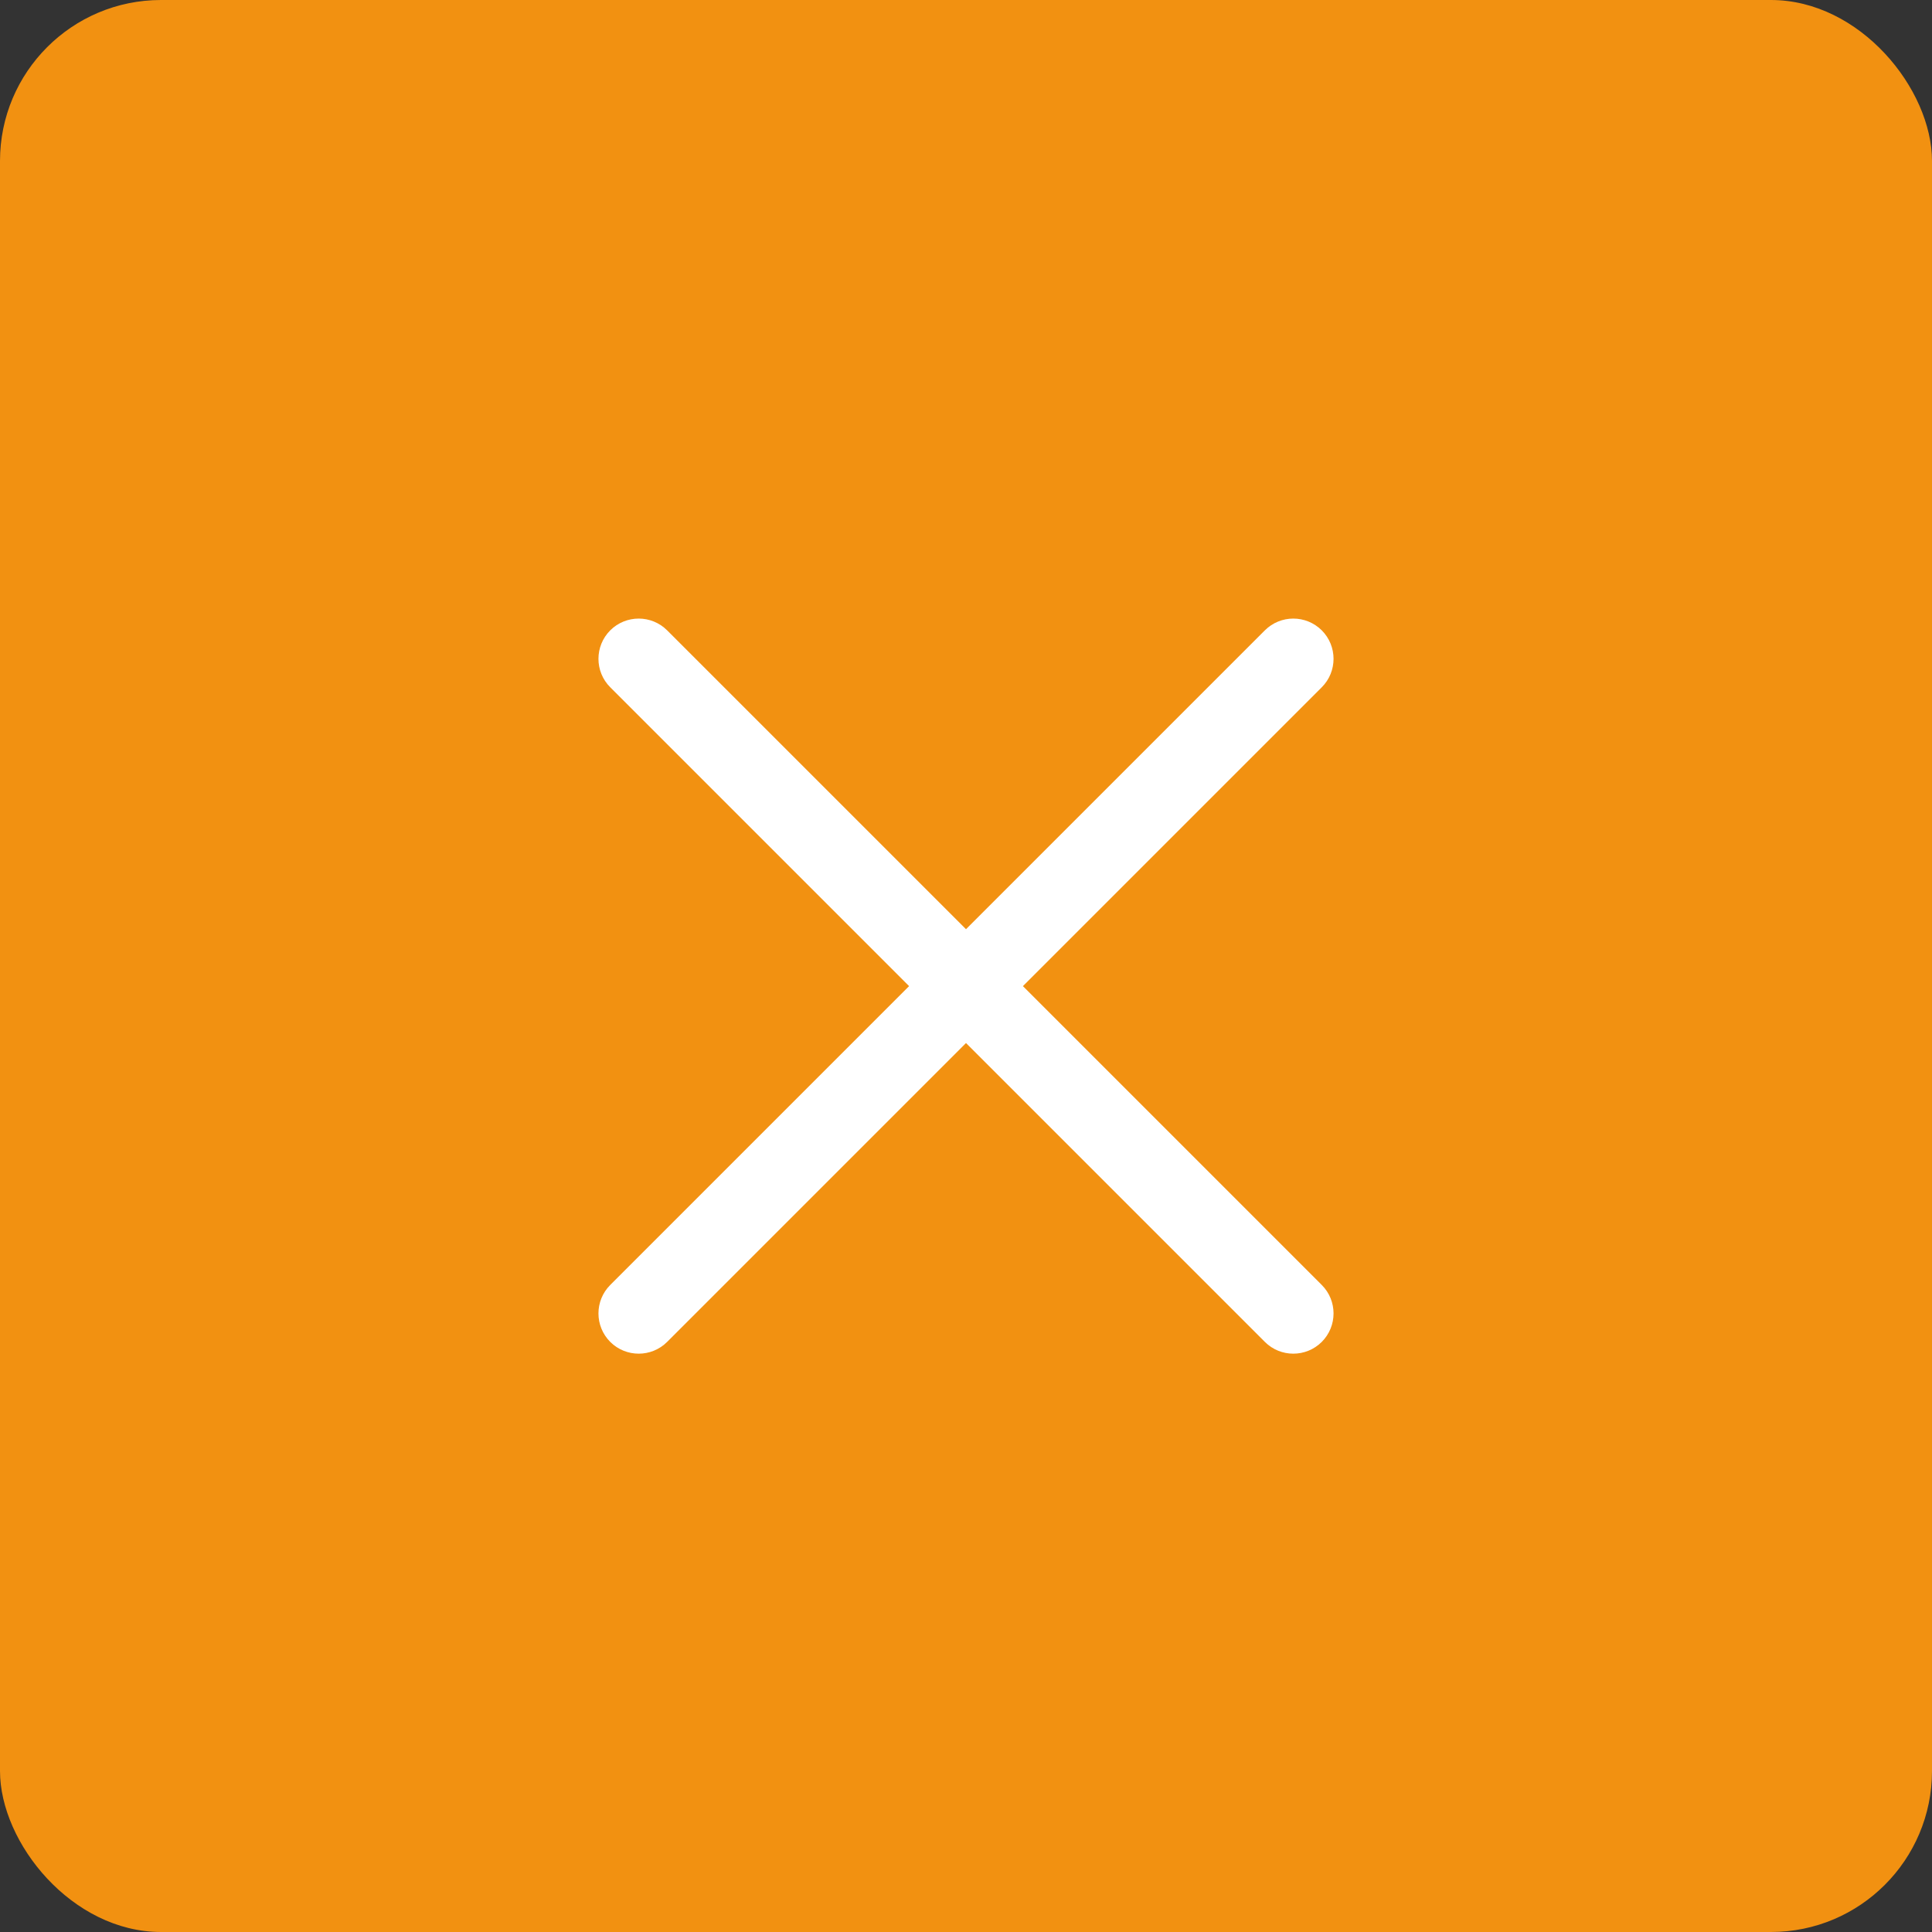
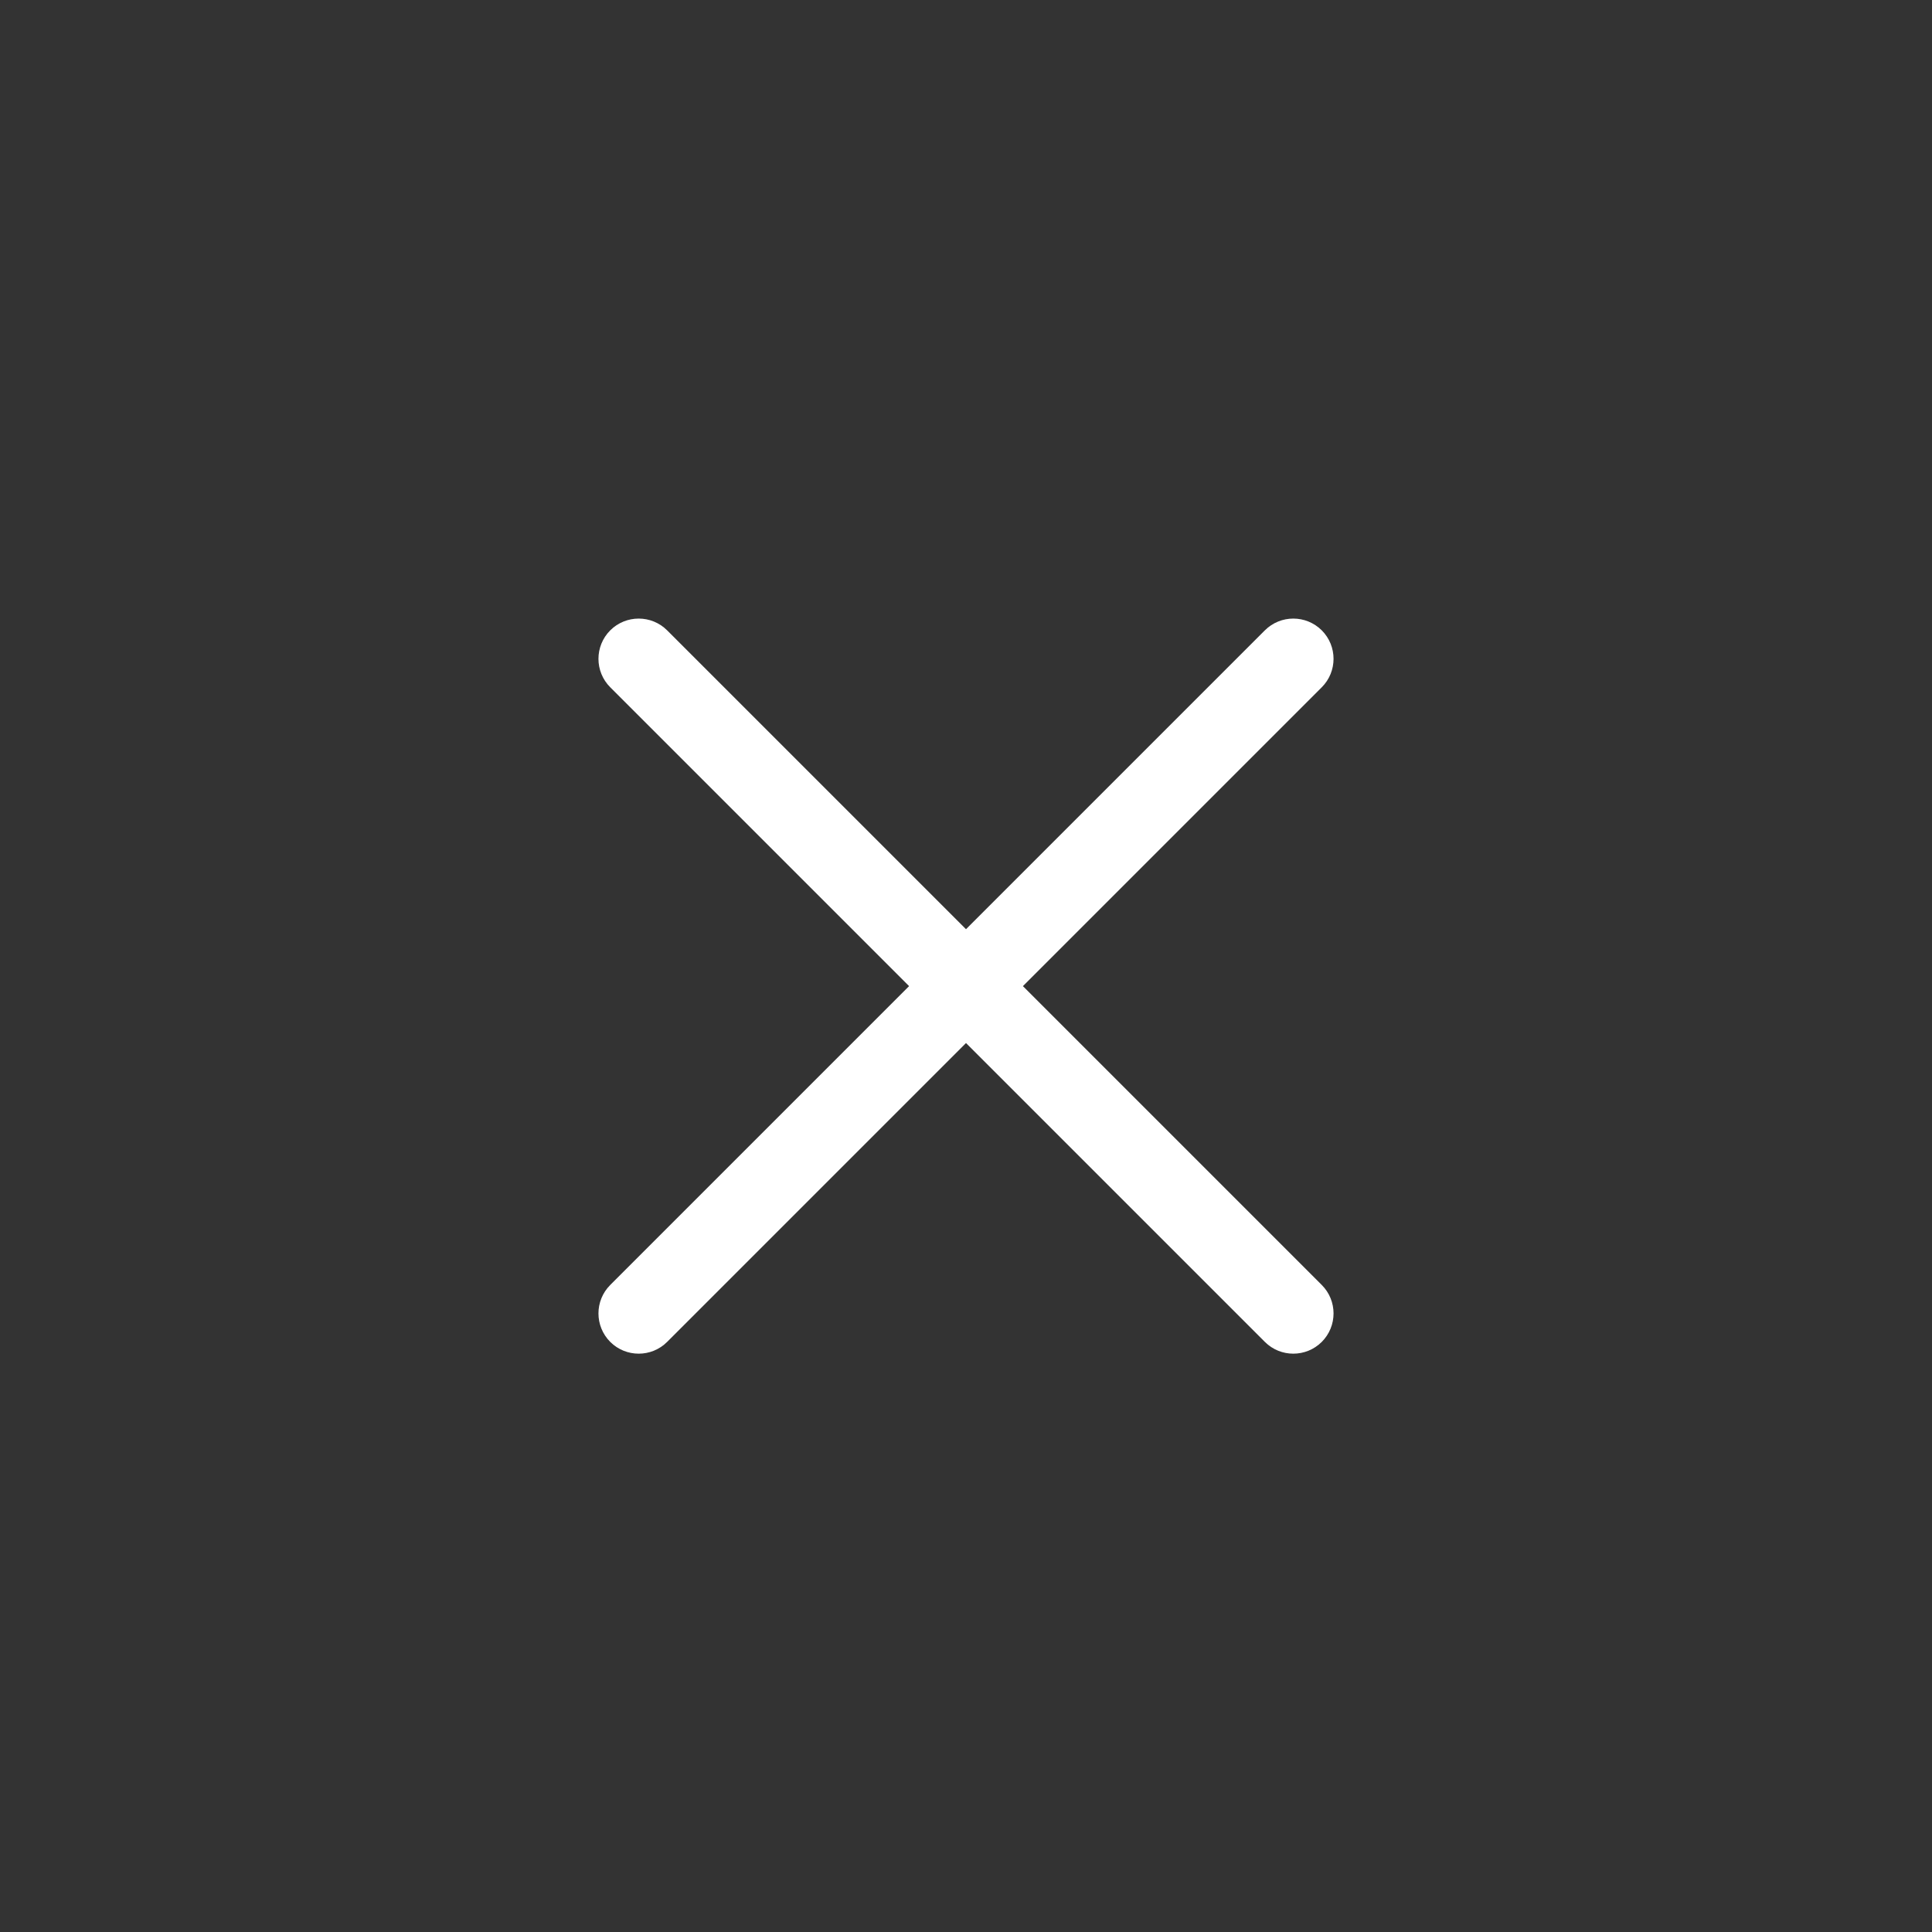
<svg xmlns="http://www.w3.org/2000/svg" width="48px" height="48px" viewBox="0 0 48 48" version="1.1">
  <rect x="0" y="0" width="48" height="48" fill="#333333" stroke="none" />
  <title>Group 15</title>
  <desc>Created with Sketch.</desc>
  <defs />
  <g id="UI" stroke="none" stroke-width="1" fill="none" fill-rule="evenodd">
    <g id="Group-15">
      <g id="btn-close" fill="#F29111">
-         <rect id="Rectangle-2-Copy" x="0" y="0" width="48" height="48" rx="4" />
-       </g>
+         </g>
      <path d="M25.414,24.5 L32.839,31.925 C33.229,32.315 33.229,32.948 32.839,33.339 C32.448,33.729 31.815,33.729 31.425,33.339 L24,25.914 L16.575,33.339 C16.185,33.729 15.552,33.729 15.161,33.339 C14.771,32.948 14.771,32.315 15.161,31.925 L22.586,24.5 L15.161,17.075 C14.771,16.685 14.771,16.052 15.161,15.661 C15.552,15.271 16.185,15.271 16.575,15.661 L24,23.086 L31.425,15.661 C31.815,15.271 32.448,15.271 32.839,15.661 C33.229,16.052 33.229,16.685 32.839,17.075 L25.414,24.5 Z" id="Combined-Shape" fill="#FFFFFF" />
    </g>
  </g>
</svg>